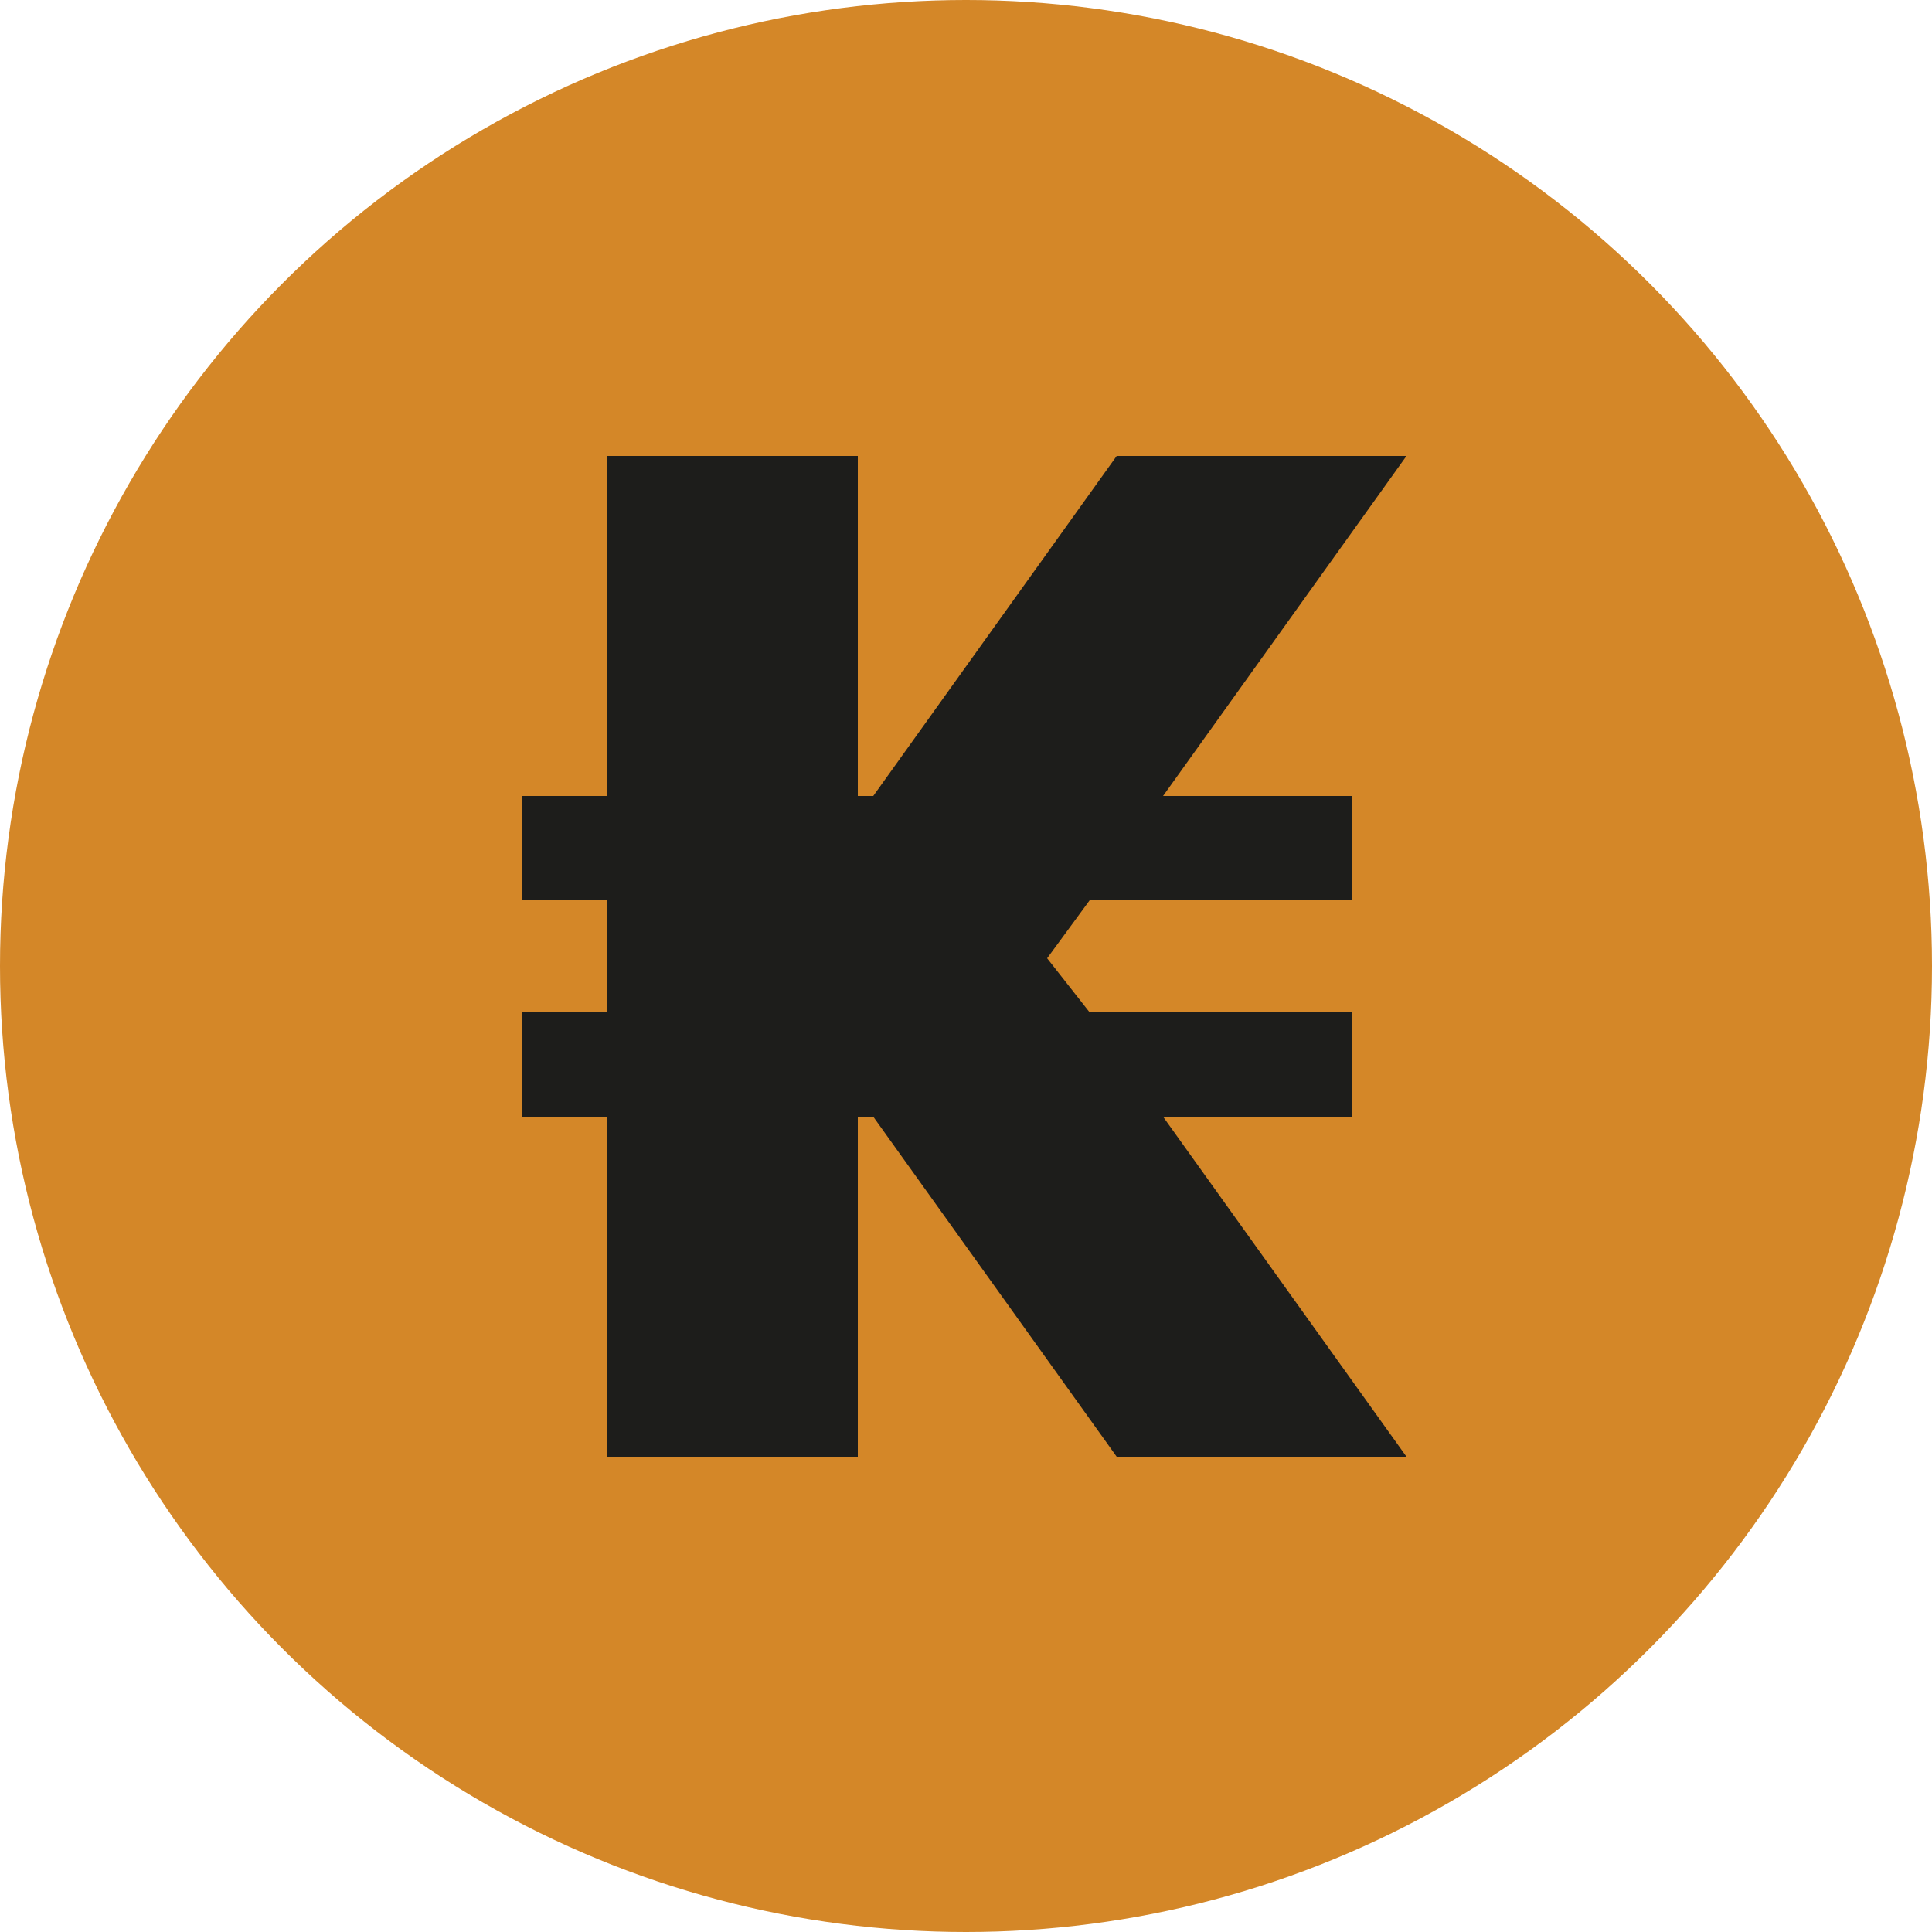
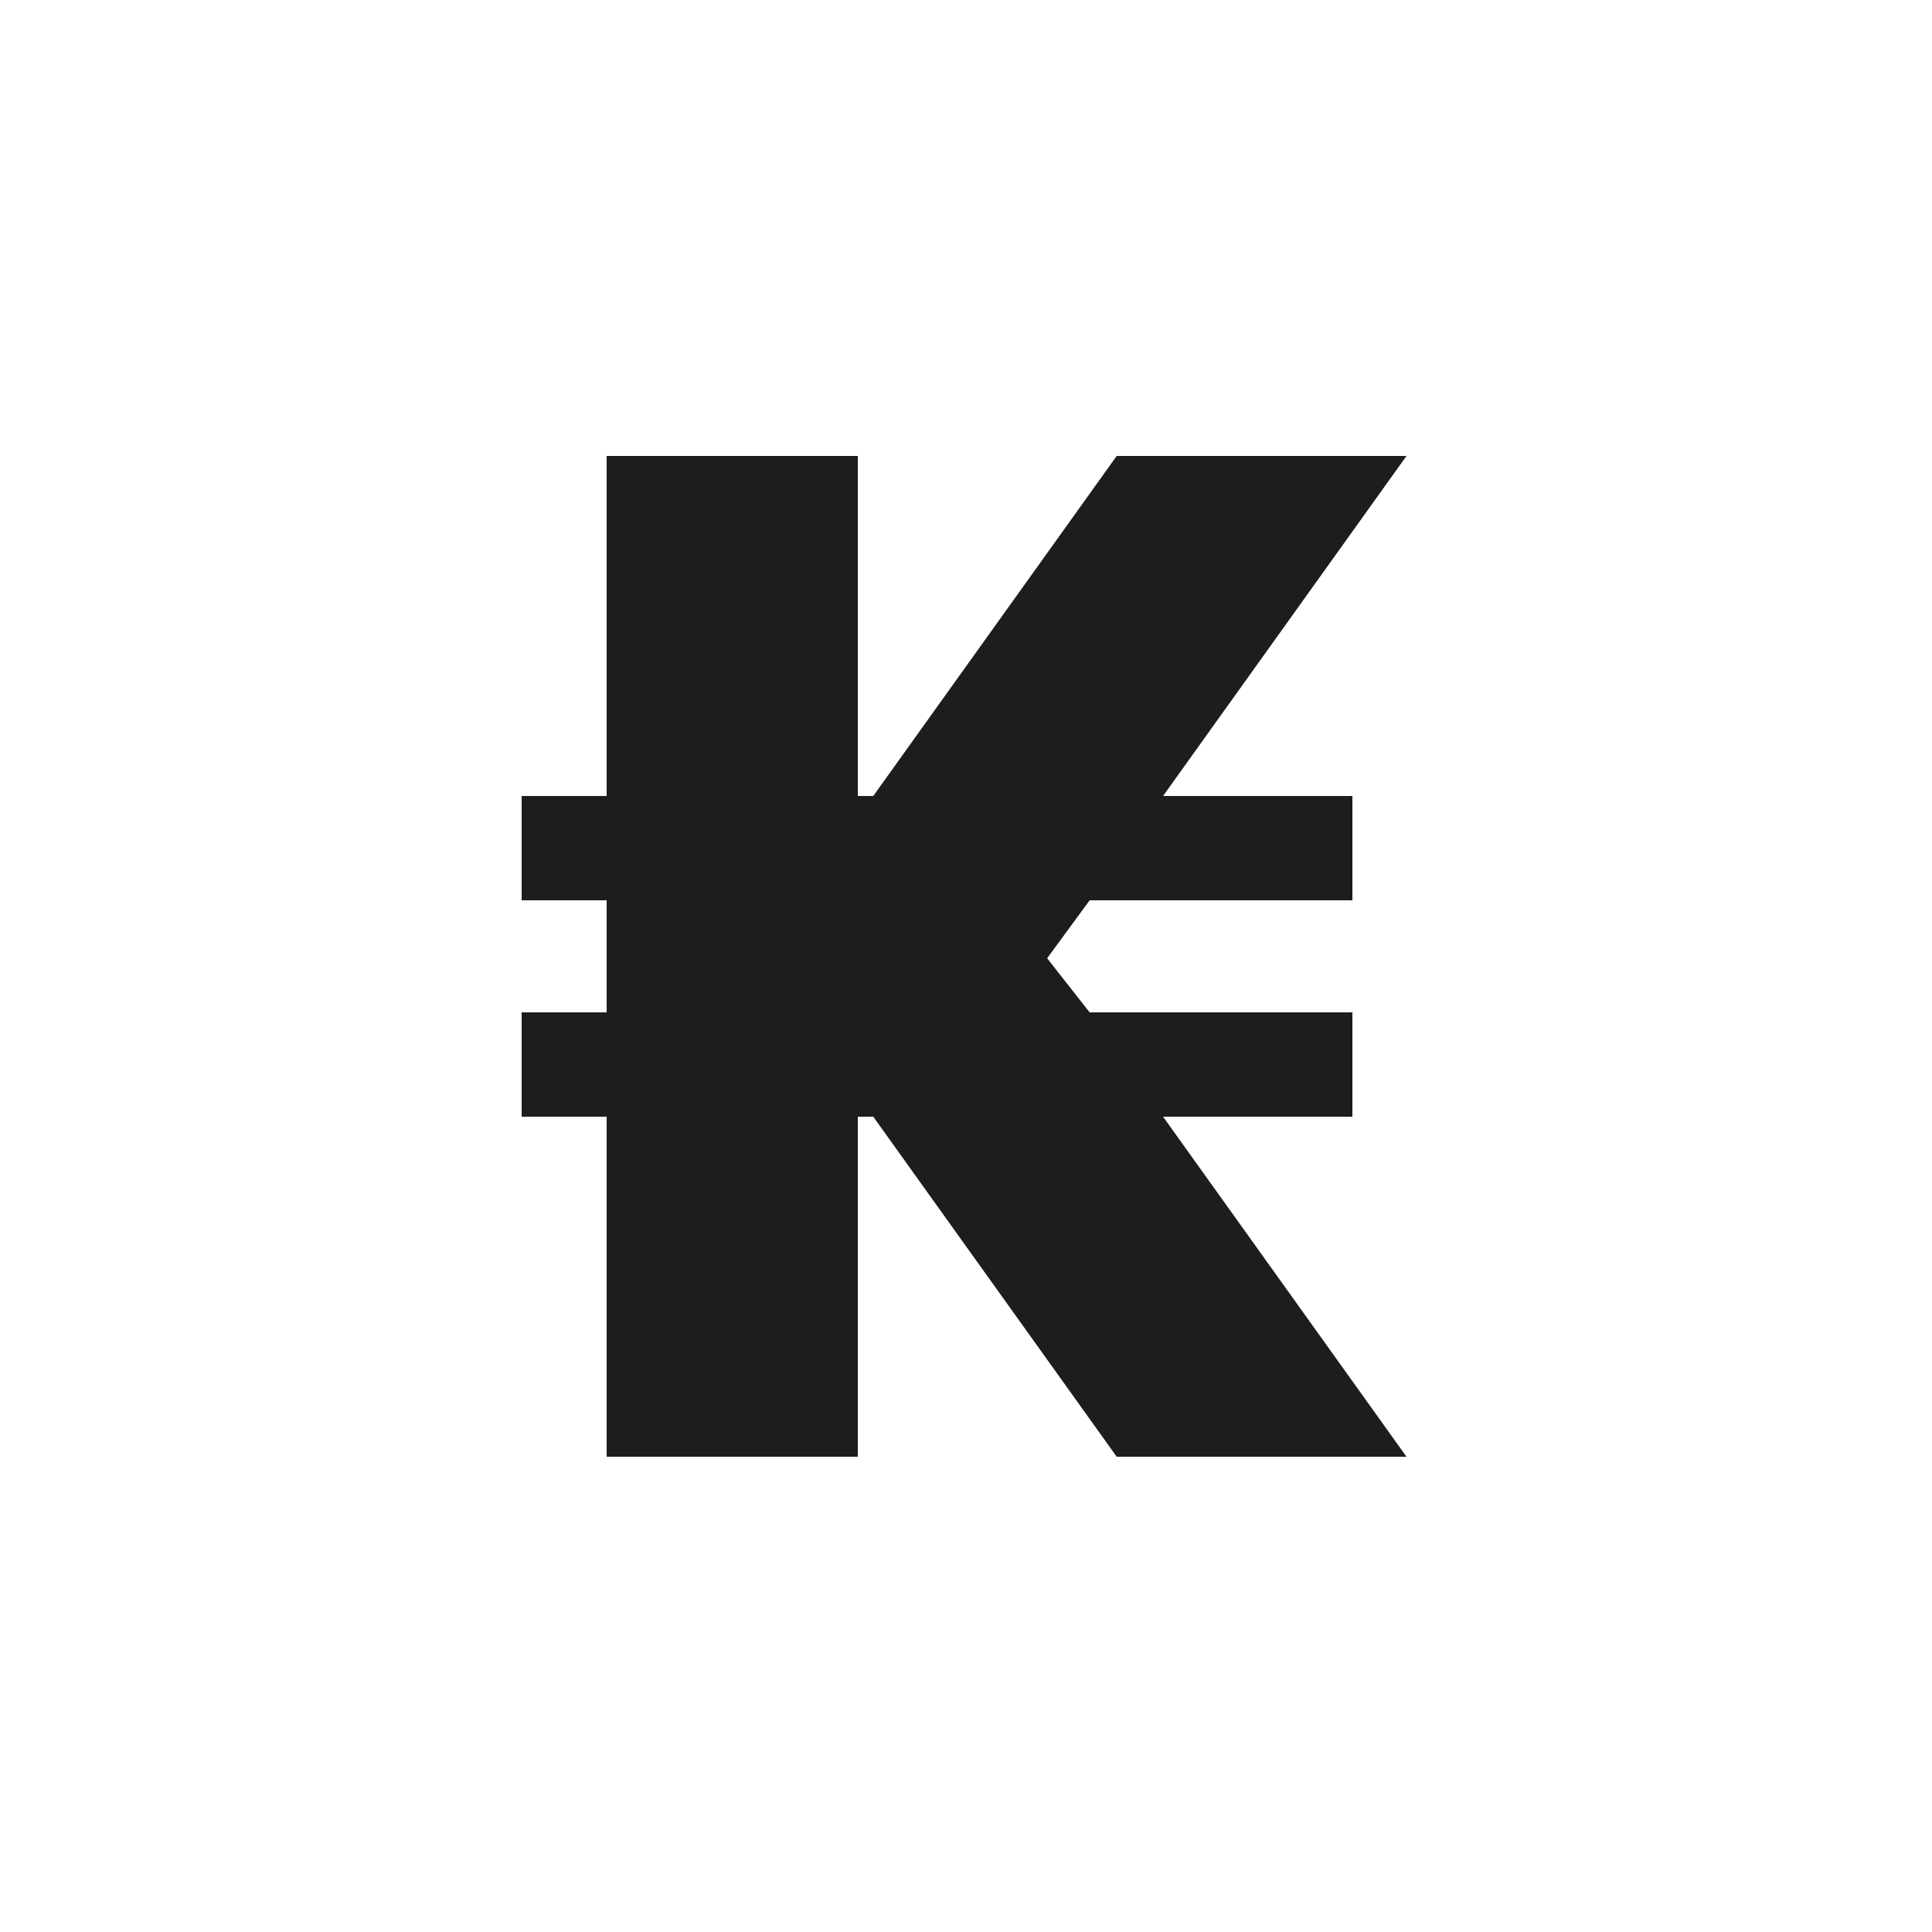
<svg xmlns="http://www.w3.org/2000/svg" id="Ebene_1" version="1.1" viewBox="0 0 50 50">
  <defs>
    <style>
      .st0 {
        fill: #1d1d1b;
      }

      .st1 {
        fill: #d48728;
      }
    </style>
  </defs>
-   <circle class="st1" cx="25" cy="25" r="25" />
  <polygon class="st0" points="35 28.9 35 26.2 28.2 26.2 27.1 24.8 28.2 23.3 35 23.3 35 20.6 30.1 20.6 36.4 11.8 28.9 11.8 22.6 20.6 22.2 20.6 22.2 11.8 15.7 11.8 15.7 20.6 13.5 20.6 13.5 23.3 15.7 23.3 15.7 24.8 15.7 26.2 13.5 26.2 13.5 28.9 15.7 28.9 15.7 37.7 22.2 37.7 22.2 28.9 22.6 28.9 28.9 37.7 36.4 37.7 30.1 28.9 35 28.9" />
</svg>